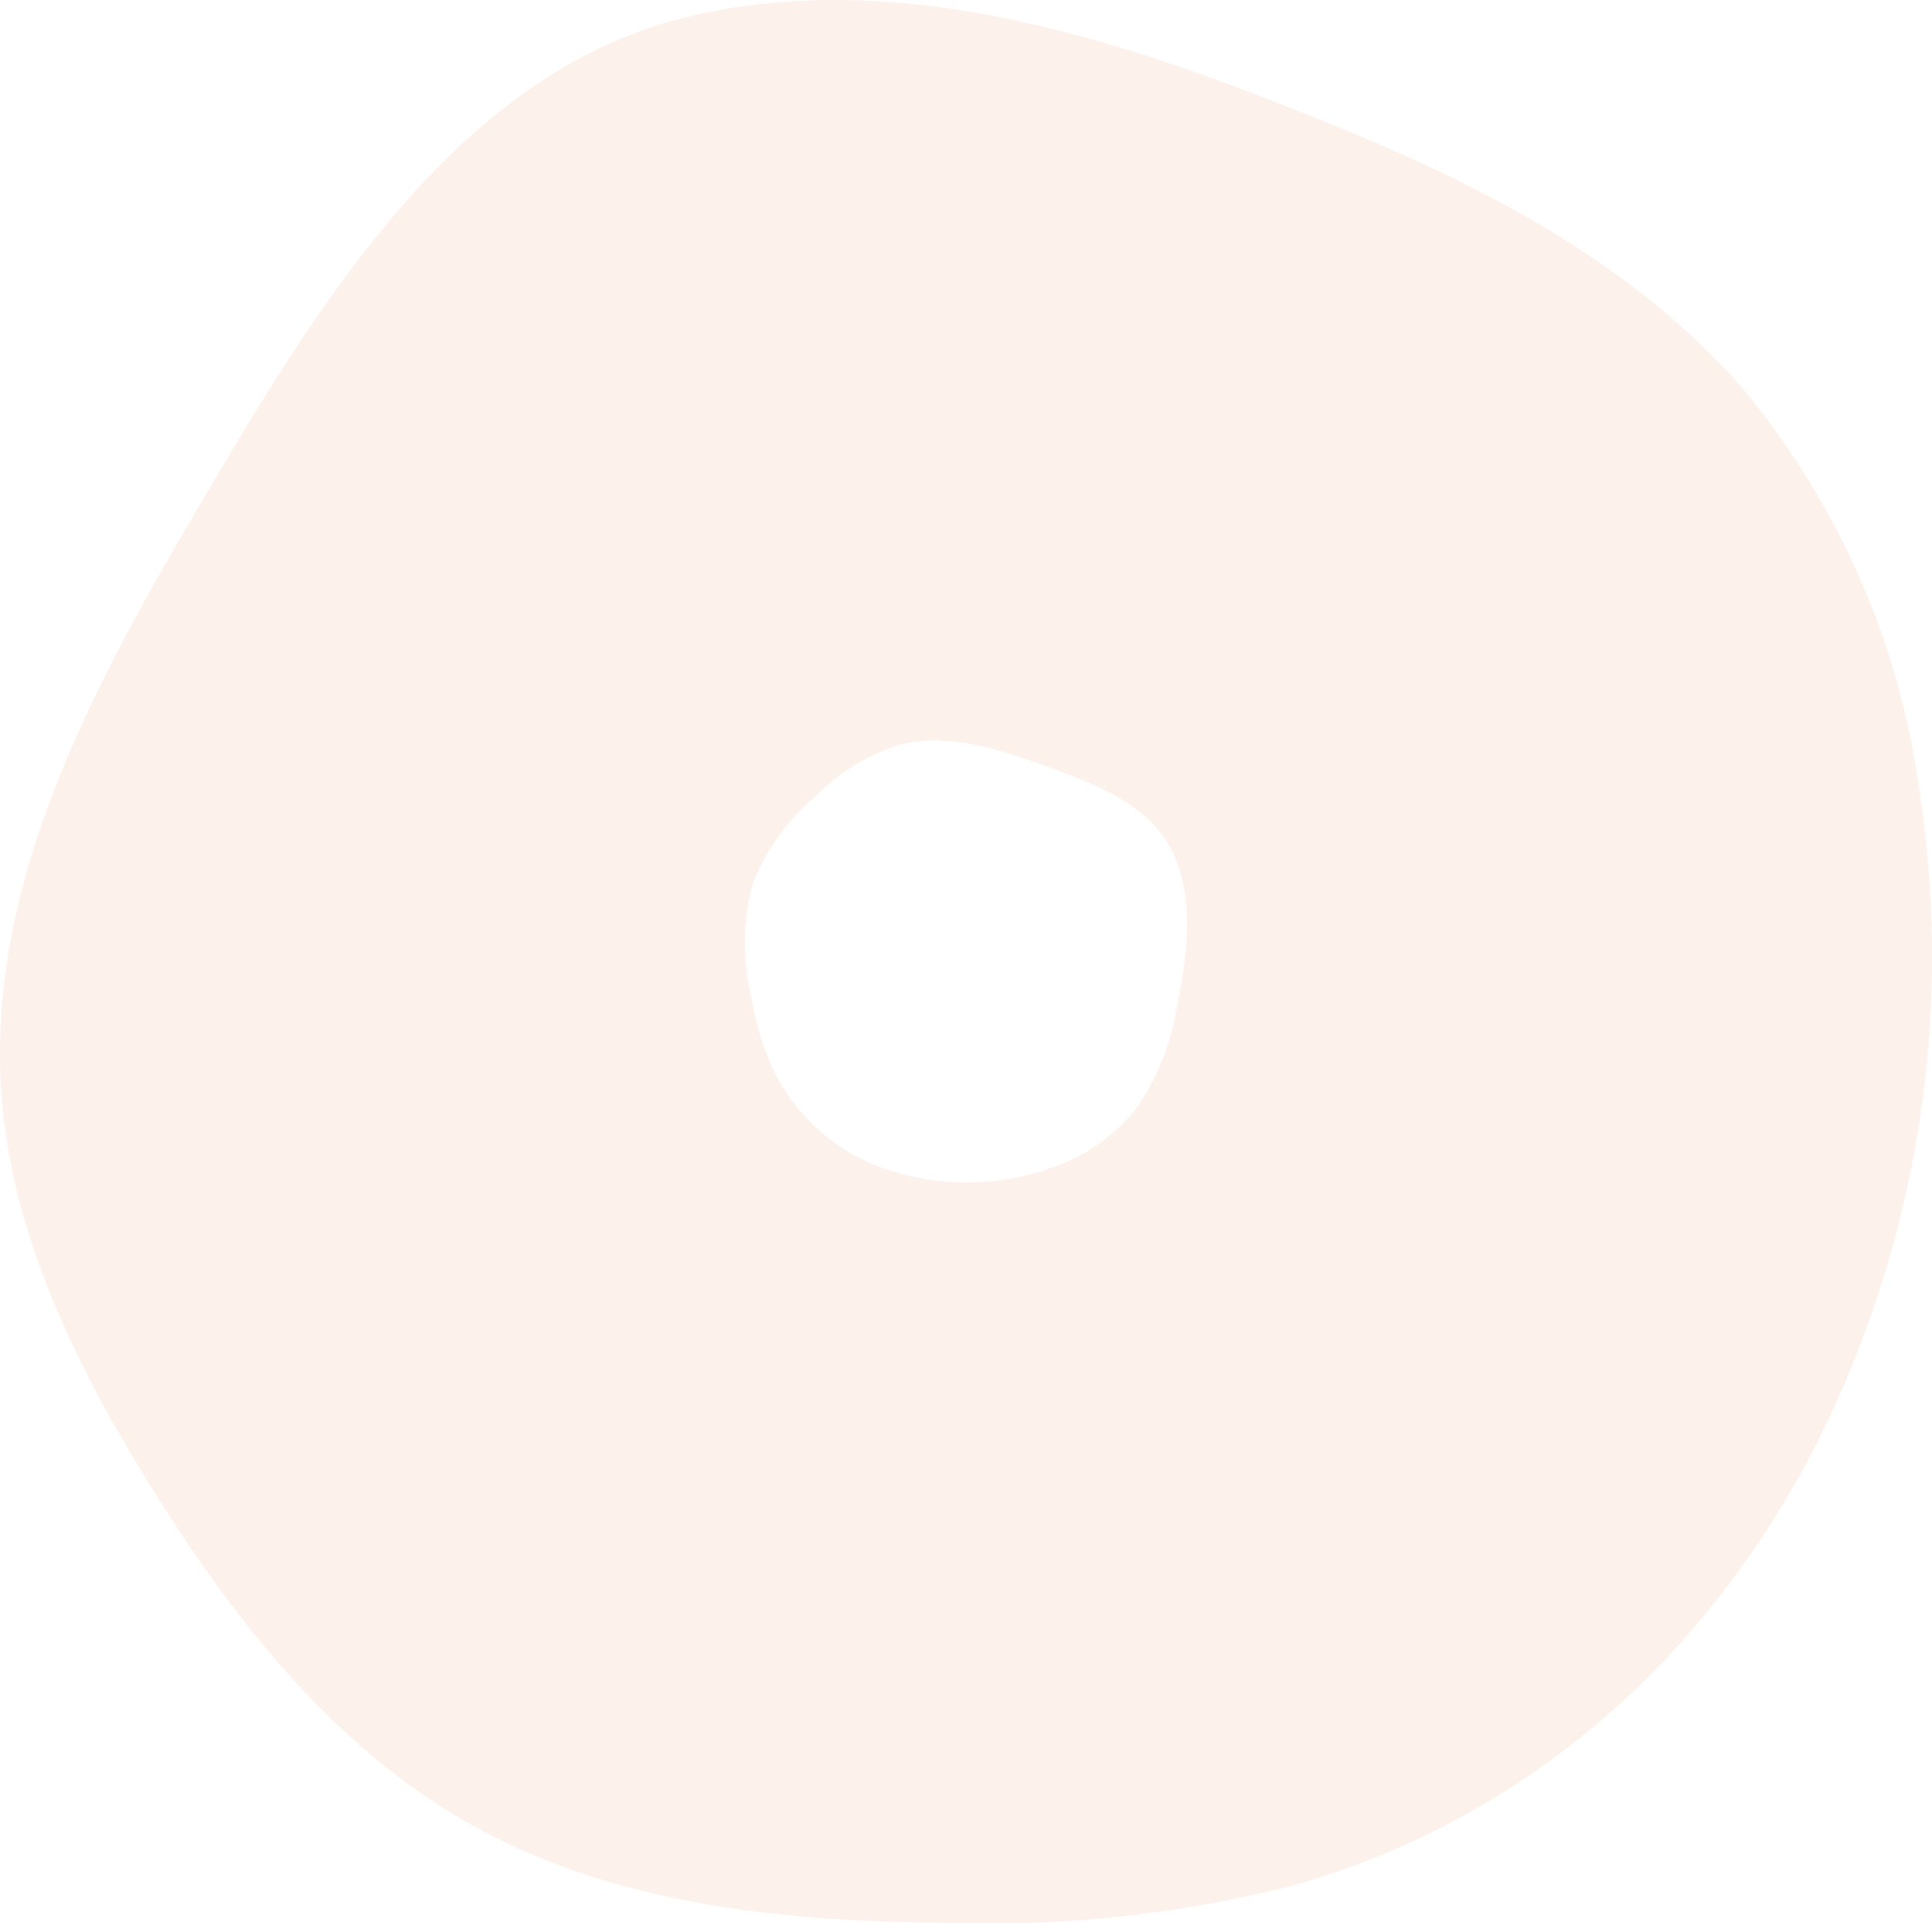
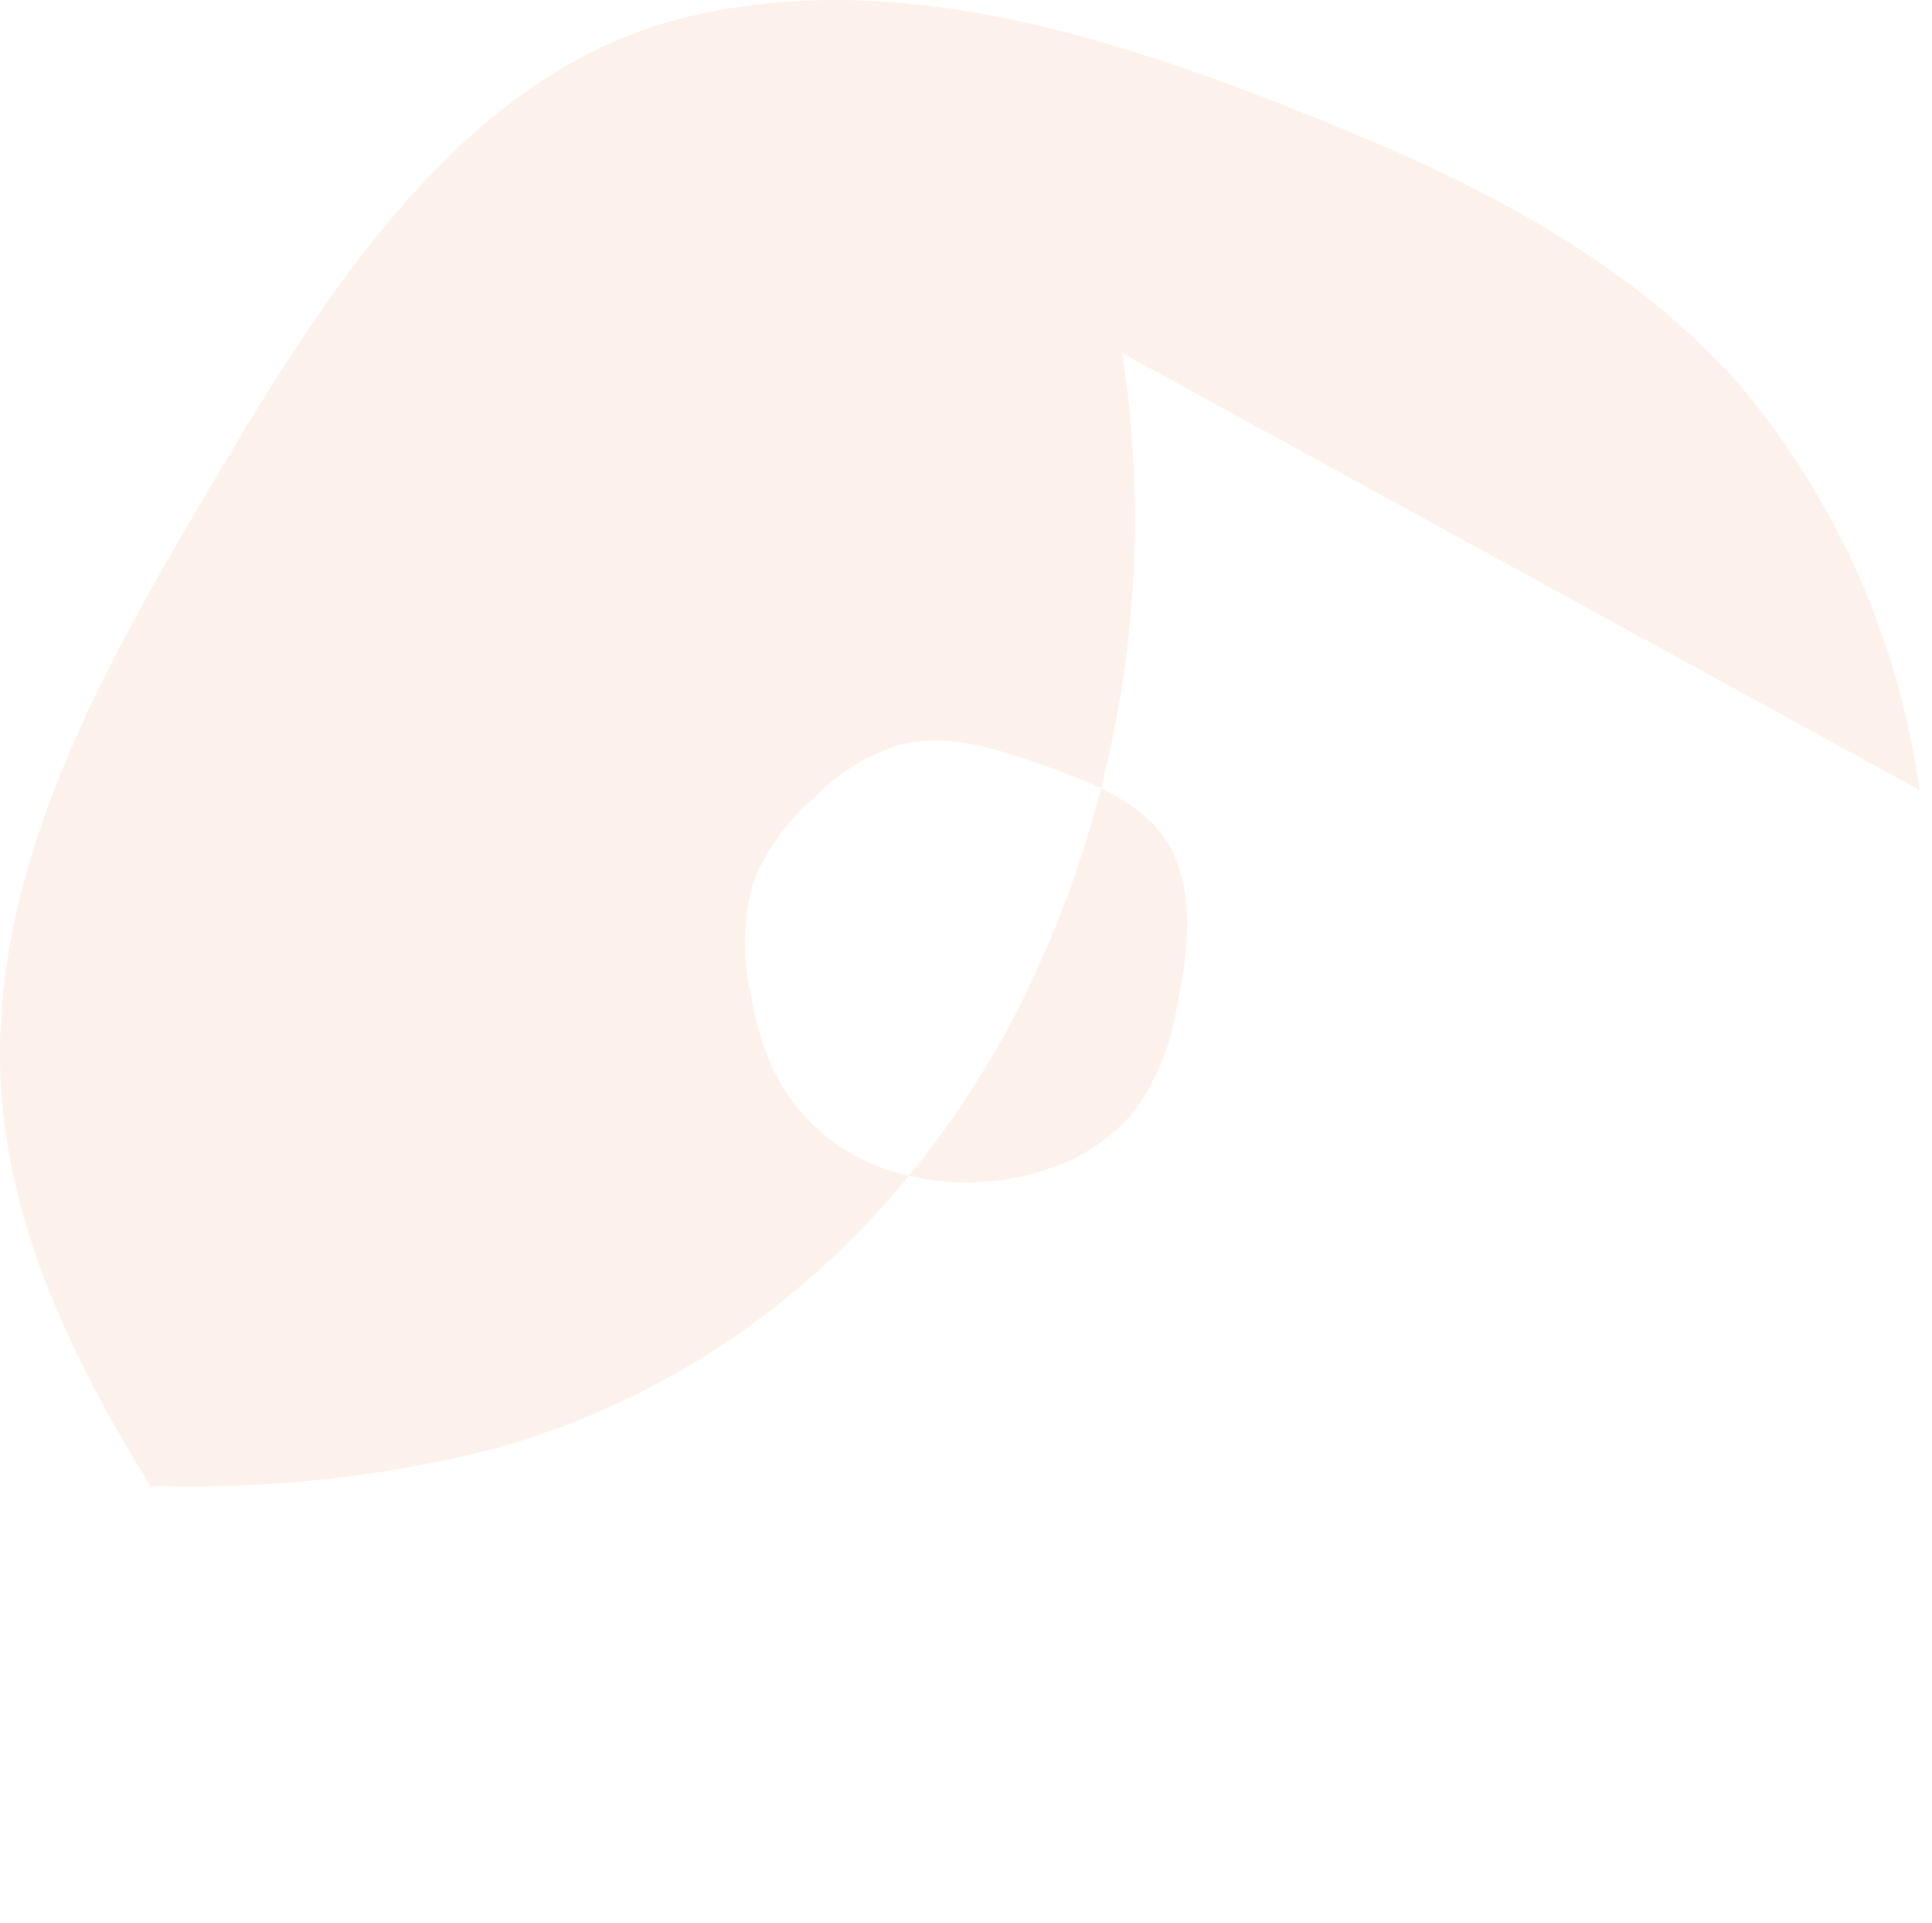
<svg xmlns="http://www.w3.org/2000/svg" width="83.289" height="82.92" viewBox="0 0 83.289 82.92">
-   <path d="M82.741,34.064A34.326,34.326,0,0,0,75.114,16.74C70.591,11.547,64.318,8.2,57.946,5.588c-8.8-3.611-18.882-7.2-28.466-4.82-9.8,2.436-15.816,12.46-20.6,20.549C4.179,29.268-.585,37.9.059,47.117.484,53.206,3.265,58.882,6.483,64.07c3.574,5.762,7.918,11.3,13.833,14.612,6.165,3.454,13.47,4.188,20.537,4.236a53,53,0,0,0,15-1.644c10.17-2.917,17.7-9.911,22.27-18.646a46.834,46.834,0,0,0,4.618-28.563M50.723,43.47a10.342,10.342,0,0,1-1.784,4.393,7.956,7.956,0,0,1-3.605,2.493,10.848,10.848,0,0,1-6.7.2,8.434,8.434,0,0,1-5.215-4.248,12.274,12.274,0,0,1-1.031-3.339,9.8,9.8,0,0,1,.064-4.856,9.383,9.383,0,0,1,2.717-3.785,8.779,8.779,0,0,1,3.574-2.2c2.067-.55,4.24.155,6.254.876,2.049.733,4.592,1.663,5.575,3.785.962,2.075.587,4.525.151,6.684" fill="#f7bba2" opacity="0.2" />
+   <path d="M82.741,34.064A34.326,34.326,0,0,0,75.114,16.74C70.591,11.547,64.318,8.2,57.946,5.588c-8.8-3.611-18.882-7.2-28.466-4.82-9.8,2.436-15.816,12.46-20.6,20.549C4.179,29.268-.585,37.9.059,47.117.484,53.206,3.265,58.882,6.483,64.07a53,53,0,0,0,15-1.644c10.17-2.917,17.7-9.911,22.27-18.646a46.834,46.834,0,0,0,4.618-28.563M50.723,43.47a10.342,10.342,0,0,1-1.784,4.393,7.956,7.956,0,0,1-3.605,2.493,10.848,10.848,0,0,1-6.7.2,8.434,8.434,0,0,1-5.215-4.248,12.274,12.274,0,0,1-1.031-3.339,9.8,9.8,0,0,1,.064-4.856,9.383,9.383,0,0,1,2.717-3.785,8.779,8.779,0,0,1,3.574-2.2c2.067-.55,4.24.155,6.254.876,2.049.733,4.592,1.663,5.575,3.785.962,2.075.587,4.525.151,6.684" fill="#f7bba2" opacity="0.2" />
</svg>